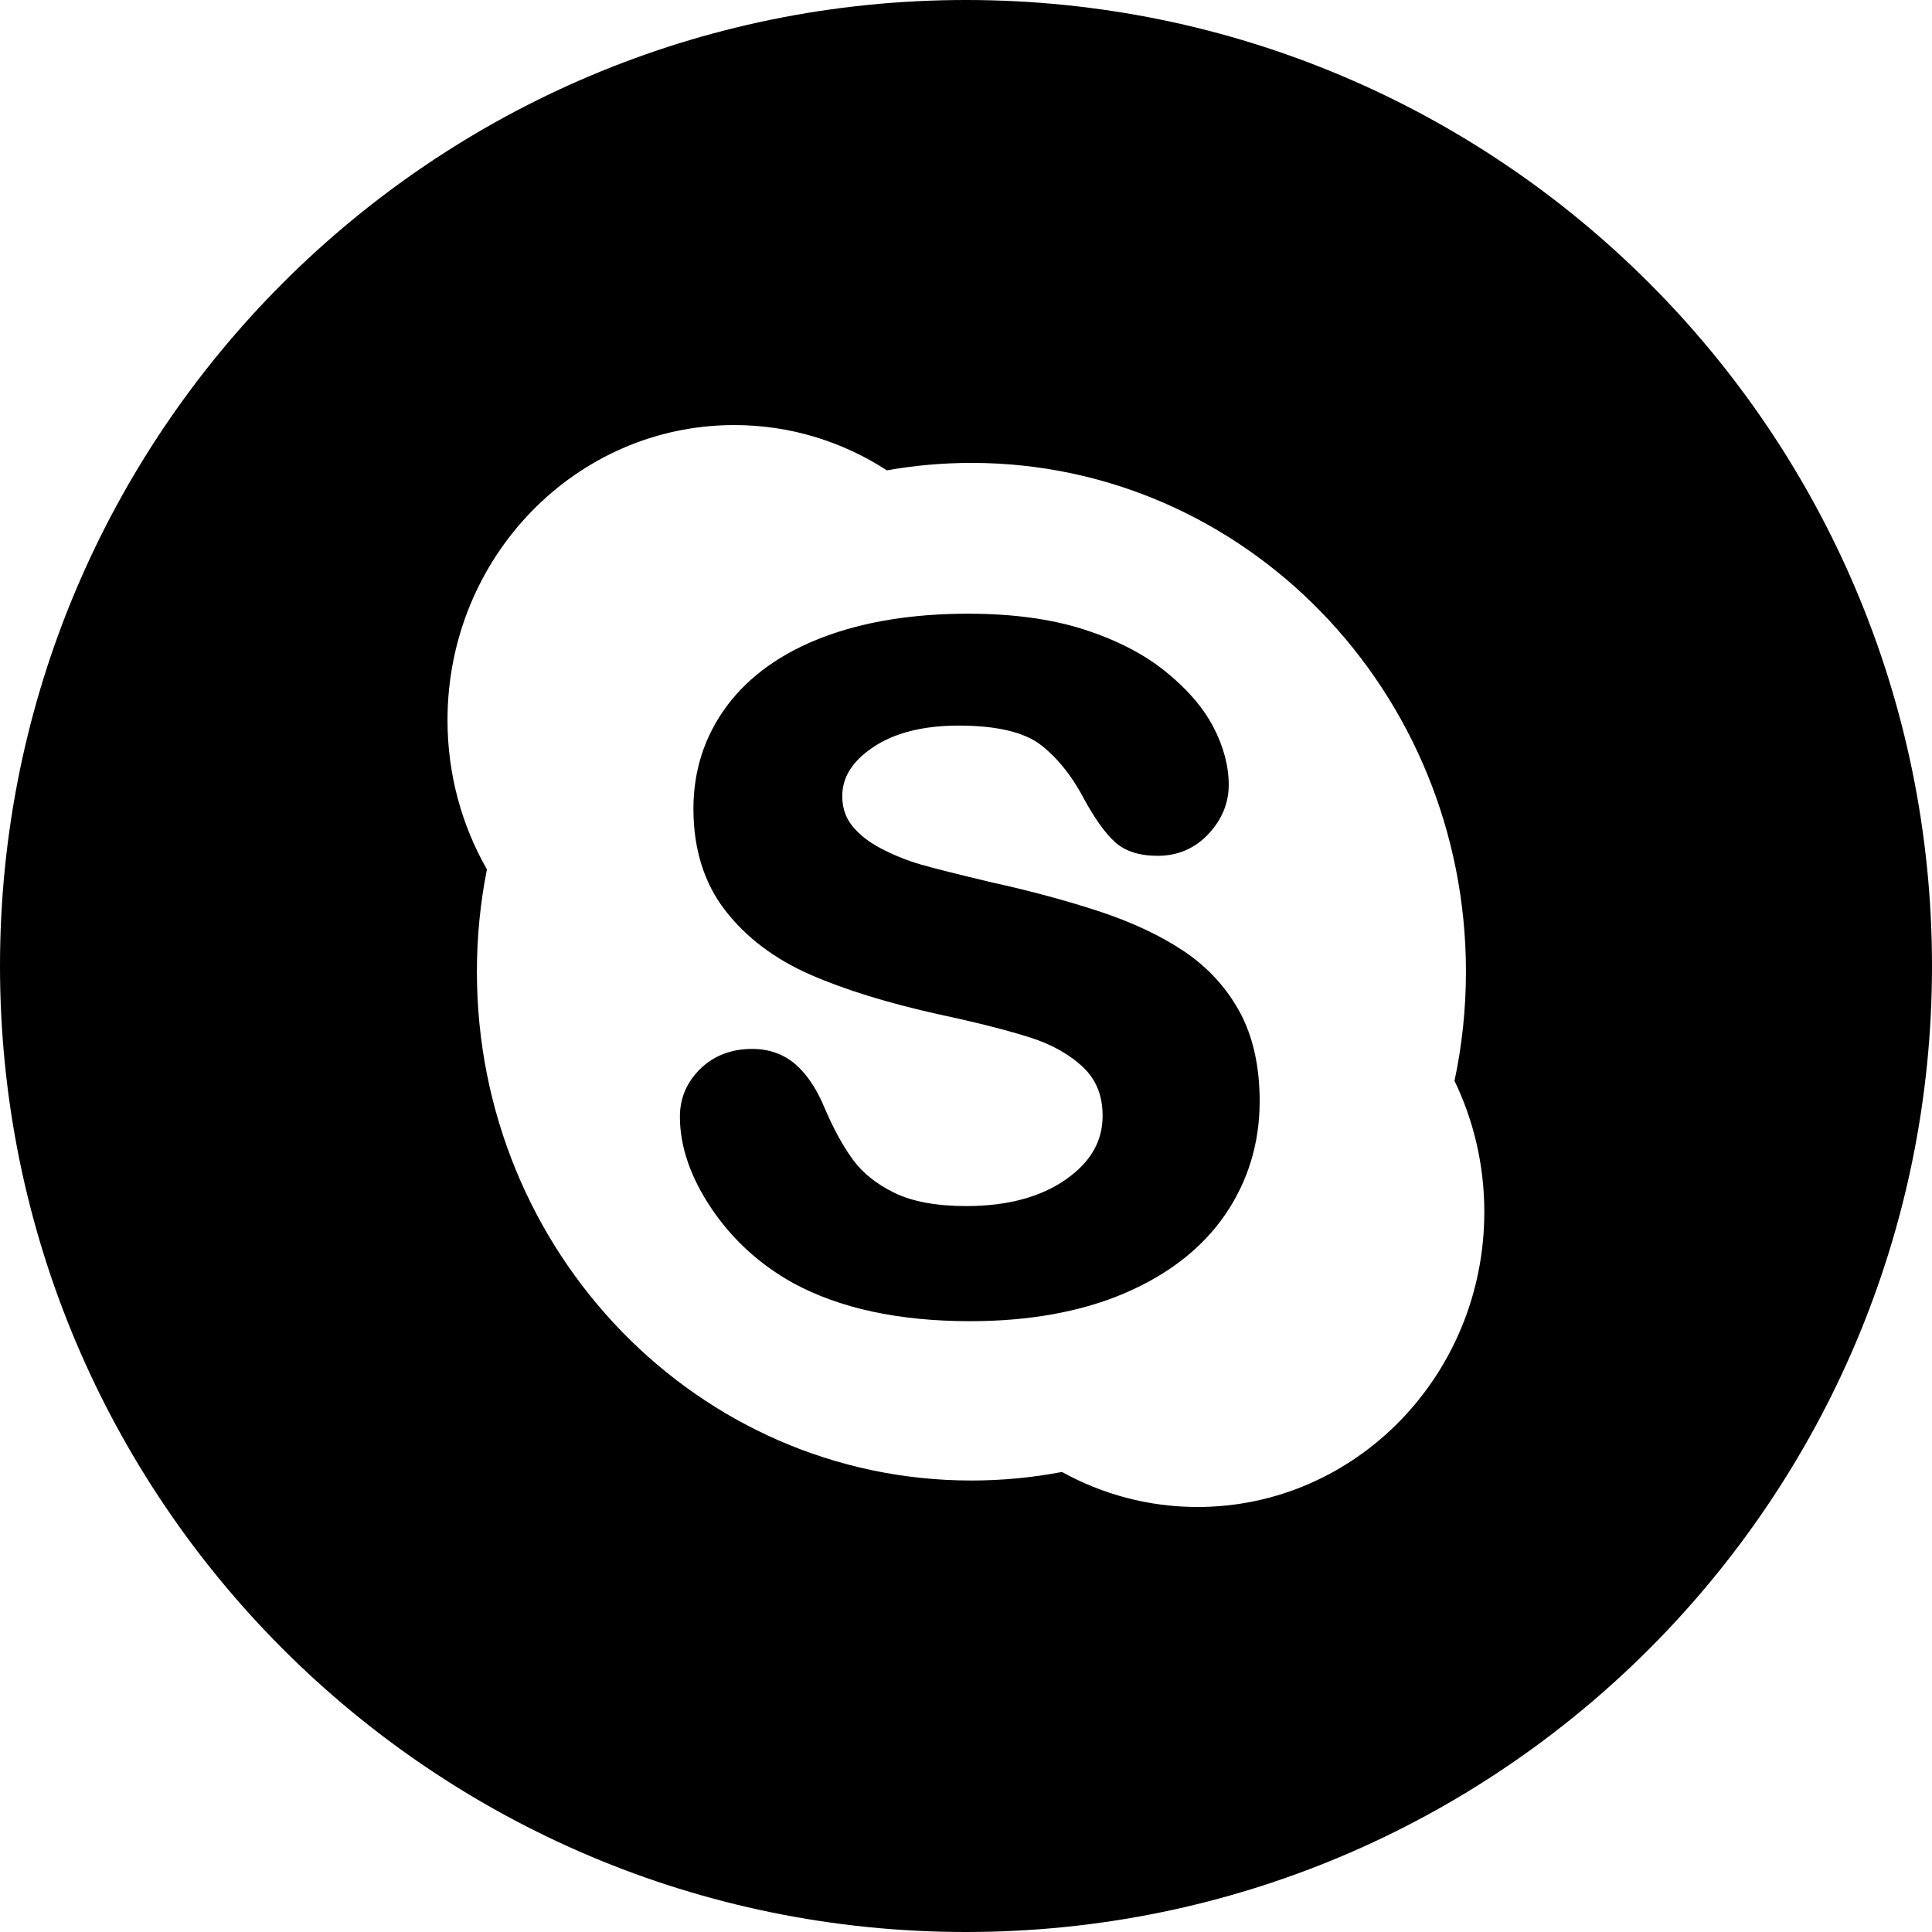
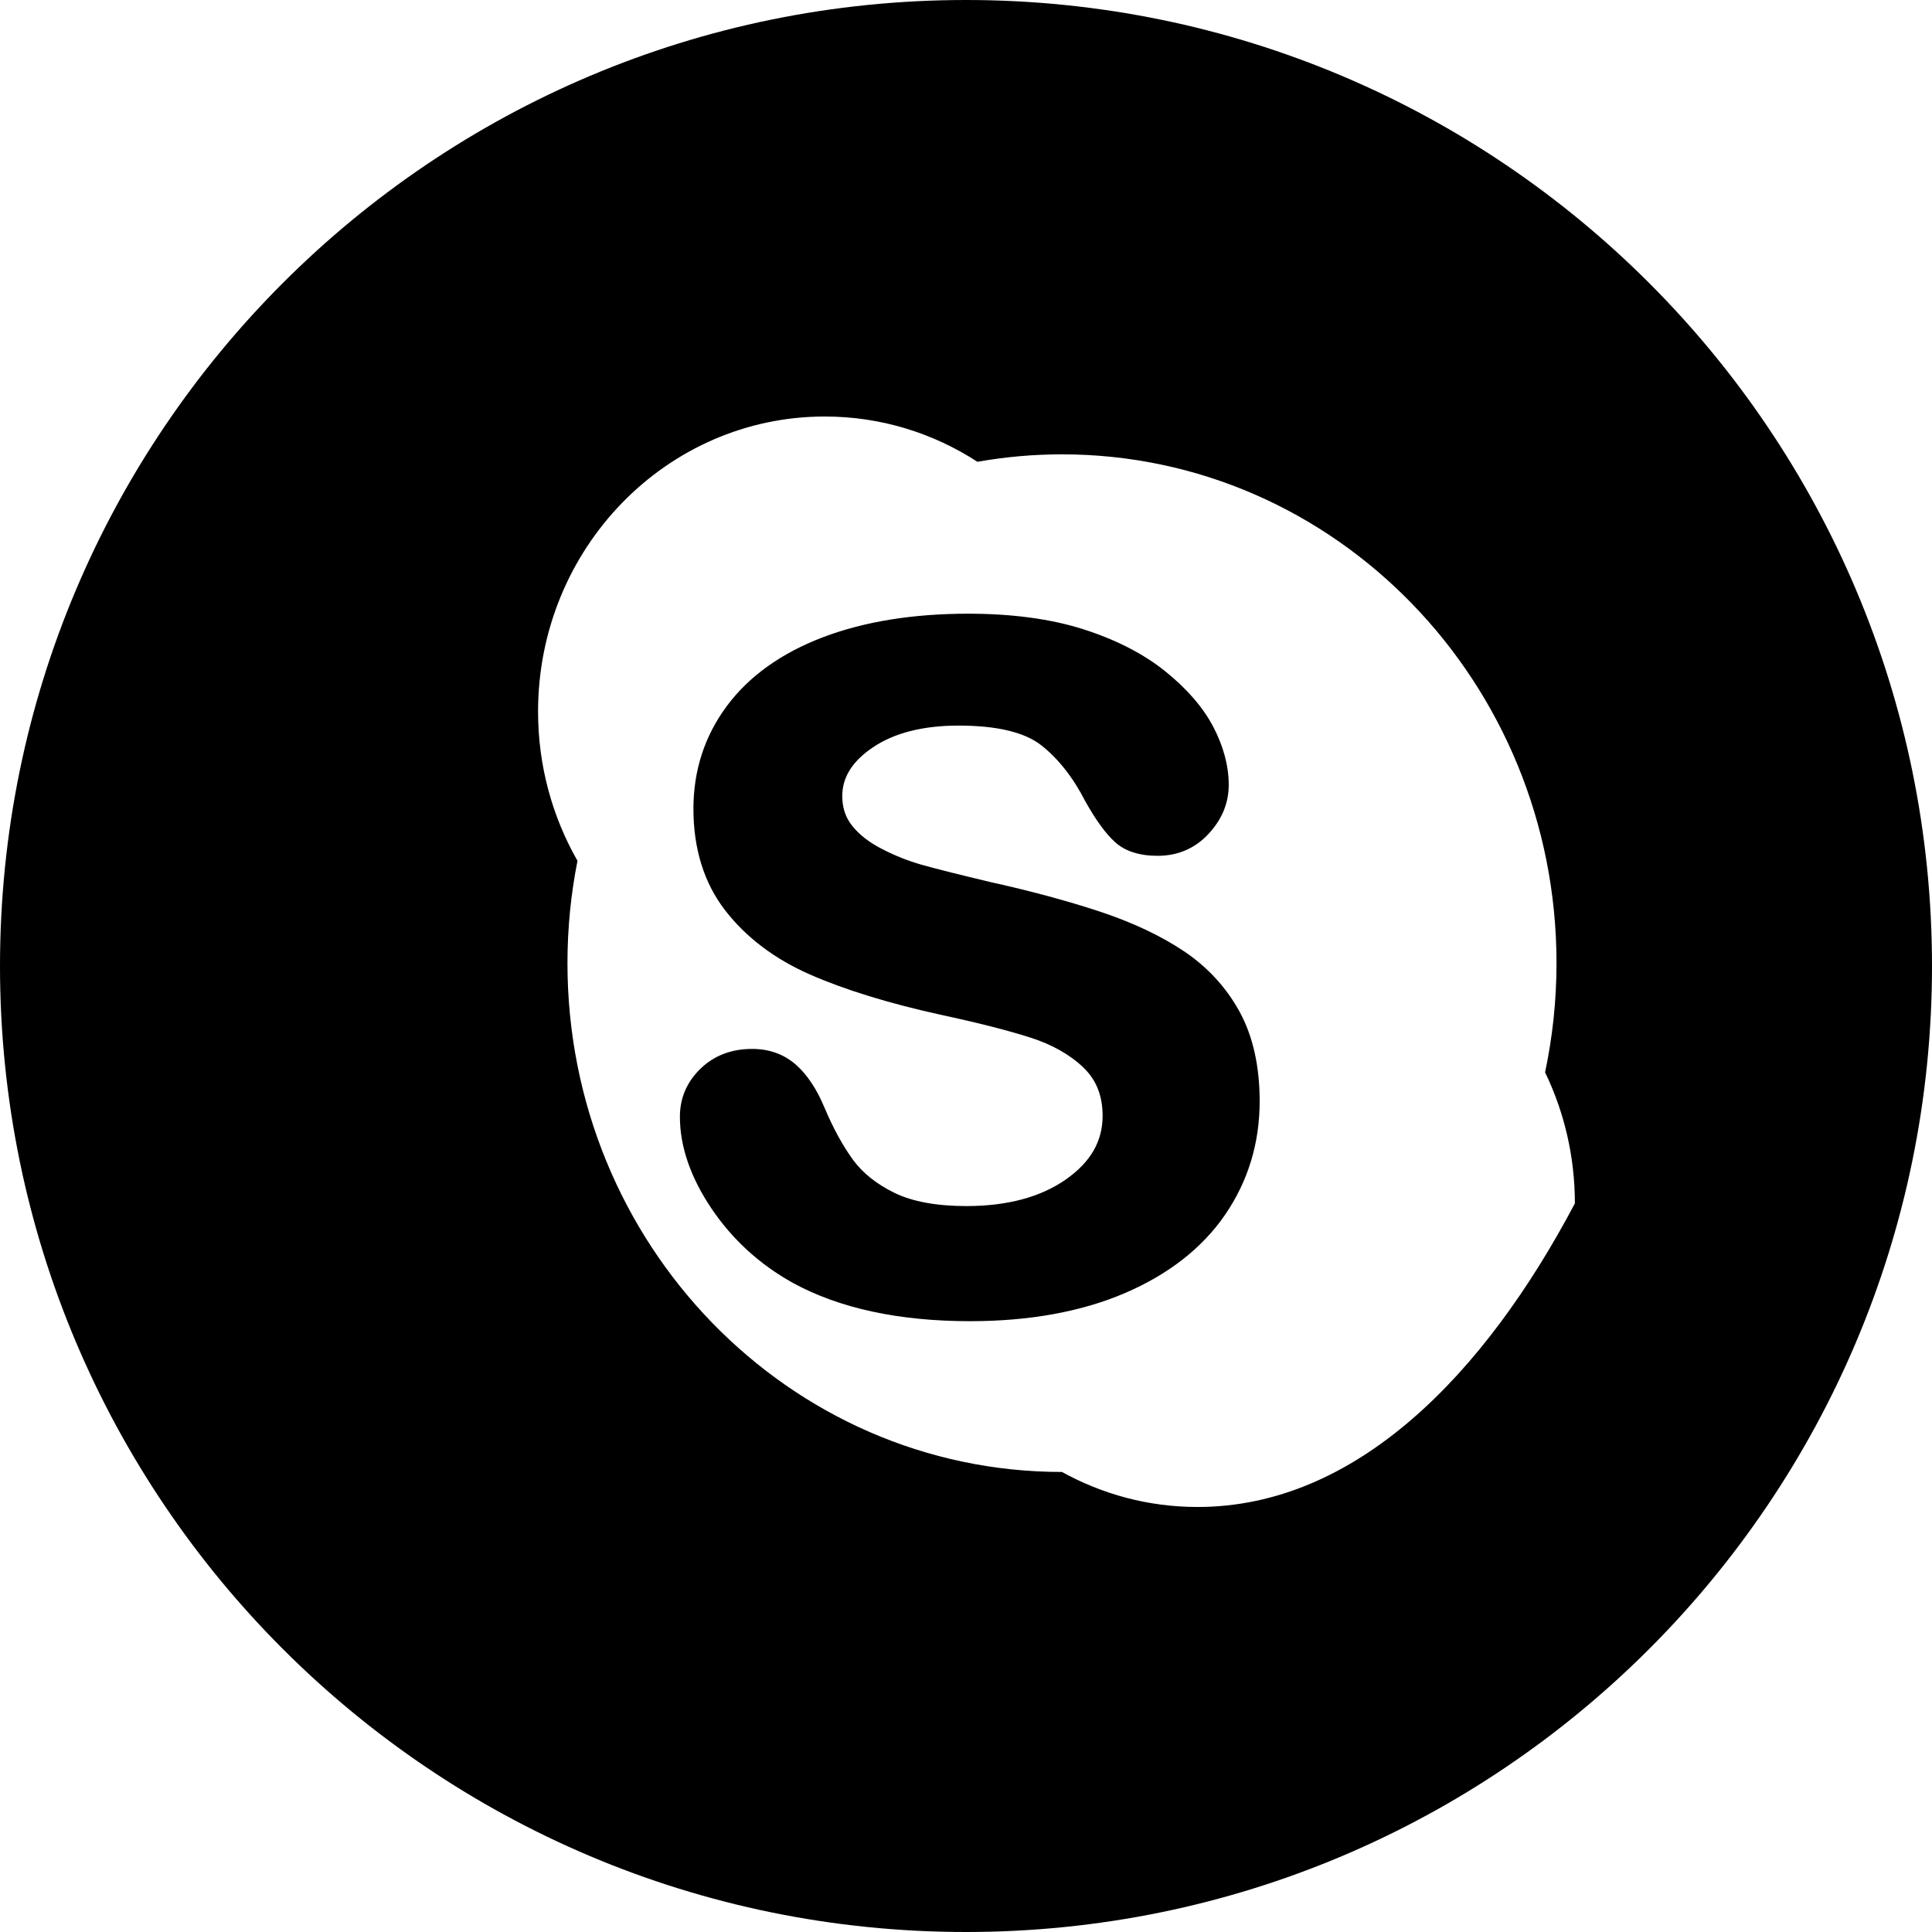
<svg xmlns="http://www.w3.org/2000/svg" height="96px" id="Capa_1" style="enable-background:new 0 0 96 96;" version="1.1" viewBox="0 0 96 96" width="96px" xml:space="preserve">
-   <path d="M58.822,47.261c-1.154-0.772-2.569-1.437-4.205-1.976c-1.616-0.532-3.443-1.024-5.432-1.462  c-1.572-0.375-2.718-0.664-3.4-0.857c-0.667-0.191-1.332-0.455-1.978-0.791c-0.623-0.32-1.116-0.705-1.465-1.144  c-0.33-0.415-0.49-0.896-0.49-1.472c0-0.939,0.498-1.732,1.523-2.424c1.063-0.718,2.496-1.081,4.257-1.081  c1.897,0,3.277,0.328,4.103,0.975c0.85,0.665,1.592,1.608,2.205,2.808c0.528,0.938,1.006,1.59,1.466,2.008  c0.495,0.449,1.208,0.68,2.118,0.68c1,0,1.85-0.365,2.523-1.085c0.669-0.716,1.008-1.536,1.008-2.44c0-0.938-0.259-1.91-0.768-2.885  c-0.506-0.964-1.309-1.894-2.39-2.762c-1.072-0.863-2.438-1.564-4.058-2.083c-1.61-0.515-3.541-0.776-5.734-0.776  c-2.745,0-5.171,0.394-7.211,1.169c-2.066,0.786-3.67,1.933-4.769,3.407c-1.108,1.485-1.669,3.207-1.669,5.117  c0,2.003,0.535,3.709,1.59,5.065c1.04,1.339,2.46,2.409,4.222,3.18c1.723,0.753,3.889,1.421,6.44,1.983  c1.875,0.403,3.392,0.789,4.509,1.148c1.069,0.344,1.953,0.844,2.622,1.487c0.638,0.616,0.949,1.399,0.949,2.398  c0,1.263-0.596,2.294-1.819,3.154c-1.253,0.88-2.918,1.327-4.949,1.327c-1.478,0-2.678-0.221-3.569-0.654  c-0.885-0.432-1.579-0.982-2.061-1.639c-0.501-0.684-0.977-1.549-1.412-2.576c-0.39-0.941-0.874-1.672-1.44-2.165  c-0.592-0.515-1.321-0.775-2.164-0.775c-1.029,0-1.892,0.33-2.565,0.981c-0.68,0.658-1.025,1.461-1.025,2.387  c0,1.482,0.529,3.02,1.573,4.568c1.034,1.534,2.395,2.777,4.046,3.694c2.31,1.261,5.269,1.899,8.798,1.899  c2.939,0,5.523-0.468,7.679-1.389c2.176-0.931,3.855-2.242,4.992-3.896c1.141-1.663,1.72-3.561,1.72-5.643  c0-1.742-0.336-3.24-1-4.453C60.931,49.062,59.999,48.049,58.822,47.261z M48,0C21.489,0,0,21.49,0,48c0,26.511,21.489,48,48,48  s48-21.489,48-48C96,21.49,74.511,0,48,0z M59.505,74.881c-2.438,0-4.731-0.632-6.736-1.74c-1.458,0.278-2.962,0.425-4.5,0.425  c-13.57,0-24.572-11.32-24.572-25.283c0-1.742,0.172-3.442,0.498-5.084c-1.243-2.177-1.959-4.71-1.959-7.416  c0-8.097,6.38-14.662,14.25-14.662c2.788,0,5.385,0.826,7.582,2.25c1.366-0.242,2.77-0.37,4.201-0.37  c13.572,0,24.573,11.32,24.573,25.282c0,1.862-0.198,3.677-0.568,5.425c0.947,1.962,1.481,4.173,1.481,6.513  C73.754,68.315,67.375,74.881,59.505,74.881z" />
+   <path d="M58.822,47.261c-1.154-0.772-2.569-1.437-4.205-1.976c-1.616-0.532-3.443-1.024-5.432-1.462  c-1.572-0.375-2.718-0.664-3.4-0.857c-0.667-0.191-1.332-0.455-1.978-0.791c-0.623-0.32-1.116-0.705-1.465-1.144  c-0.33-0.415-0.49-0.896-0.49-1.472c0-0.939,0.498-1.732,1.523-2.424c1.063-0.718,2.496-1.081,4.257-1.081  c1.897,0,3.277,0.328,4.103,0.975c0.85,0.665,1.592,1.608,2.205,2.808c0.528,0.938,1.006,1.59,1.466,2.008  c0.495,0.449,1.208,0.68,2.118,0.68c1,0,1.85-0.365,2.523-1.085c0.669-0.716,1.008-1.536,1.008-2.44c0-0.938-0.259-1.91-0.768-2.885  c-0.506-0.964-1.309-1.894-2.39-2.762c-1.072-0.863-2.438-1.564-4.058-2.083c-1.61-0.515-3.541-0.776-5.734-0.776  c-2.745,0-5.171,0.394-7.211,1.169c-2.066,0.786-3.67,1.933-4.769,3.407c-1.108,1.485-1.669,3.207-1.669,5.117  c0,2.003,0.535,3.709,1.59,5.065c1.04,1.339,2.46,2.409,4.222,3.18c1.723,0.753,3.889,1.421,6.44,1.983  c1.875,0.403,3.392,0.789,4.509,1.148c1.069,0.344,1.953,0.844,2.622,1.487c0.638,0.616,0.949,1.399,0.949,2.398  c0,1.263-0.596,2.294-1.819,3.154c-1.253,0.88-2.918,1.327-4.949,1.327c-1.478,0-2.678-0.221-3.569-0.654  c-0.885-0.432-1.579-0.982-2.061-1.639c-0.501-0.684-0.977-1.549-1.412-2.576c-0.39-0.941-0.874-1.672-1.44-2.165  c-0.592-0.515-1.321-0.775-2.164-0.775c-1.029,0-1.892,0.33-2.565,0.981c-0.68,0.658-1.025,1.461-1.025,2.387  c0,1.482,0.529,3.02,1.573,4.568c1.034,1.534,2.395,2.777,4.046,3.694c2.31,1.261,5.269,1.899,8.798,1.899  c2.939,0,5.523-0.468,7.679-1.389c2.176-0.931,3.855-2.242,4.992-3.896c1.141-1.663,1.72-3.561,1.72-5.643  c0-1.742-0.336-3.24-1-4.453C60.931,49.062,59.999,48.049,58.822,47.261z M48,0C21.489,0,0,21.49,0,48c0,26.511,21.489,48,48,48  s48-21.489,48-48C96,21.49,74.511,0,48,0z M59.505,74.881c-2.438,0-4.731-0.632-6.736-1.74c-13.57,0-24.572-11.32-24.572-25.283c0-1.742,0.172-3.442,0.498-5.084c-1.243-2.177-1.959-4.71-1.959-7.416  c0-8.097,6.38-14.662,14.25-14.662c2.788,0,5.385,0.826,7.582,2.25c1.366-0.242,2.77-0.37,4.201-0.37  c13.572,0,24.573,11.32,24.573,25.282c0,1.862-0.198,3.677-0.568,5.425c0.947,1.962,1.481,4.173,1.481,6.513  C73.754,68.315,67.375,74.881,59.505,74.881z" />
  <g />
  <g />
  <g />
  <g />
  <g />
  <g />
  <g />
  <g />
  <g />
  <g />
  <g />
  <g />
  <g />
  <g />
  <g />
</svg>